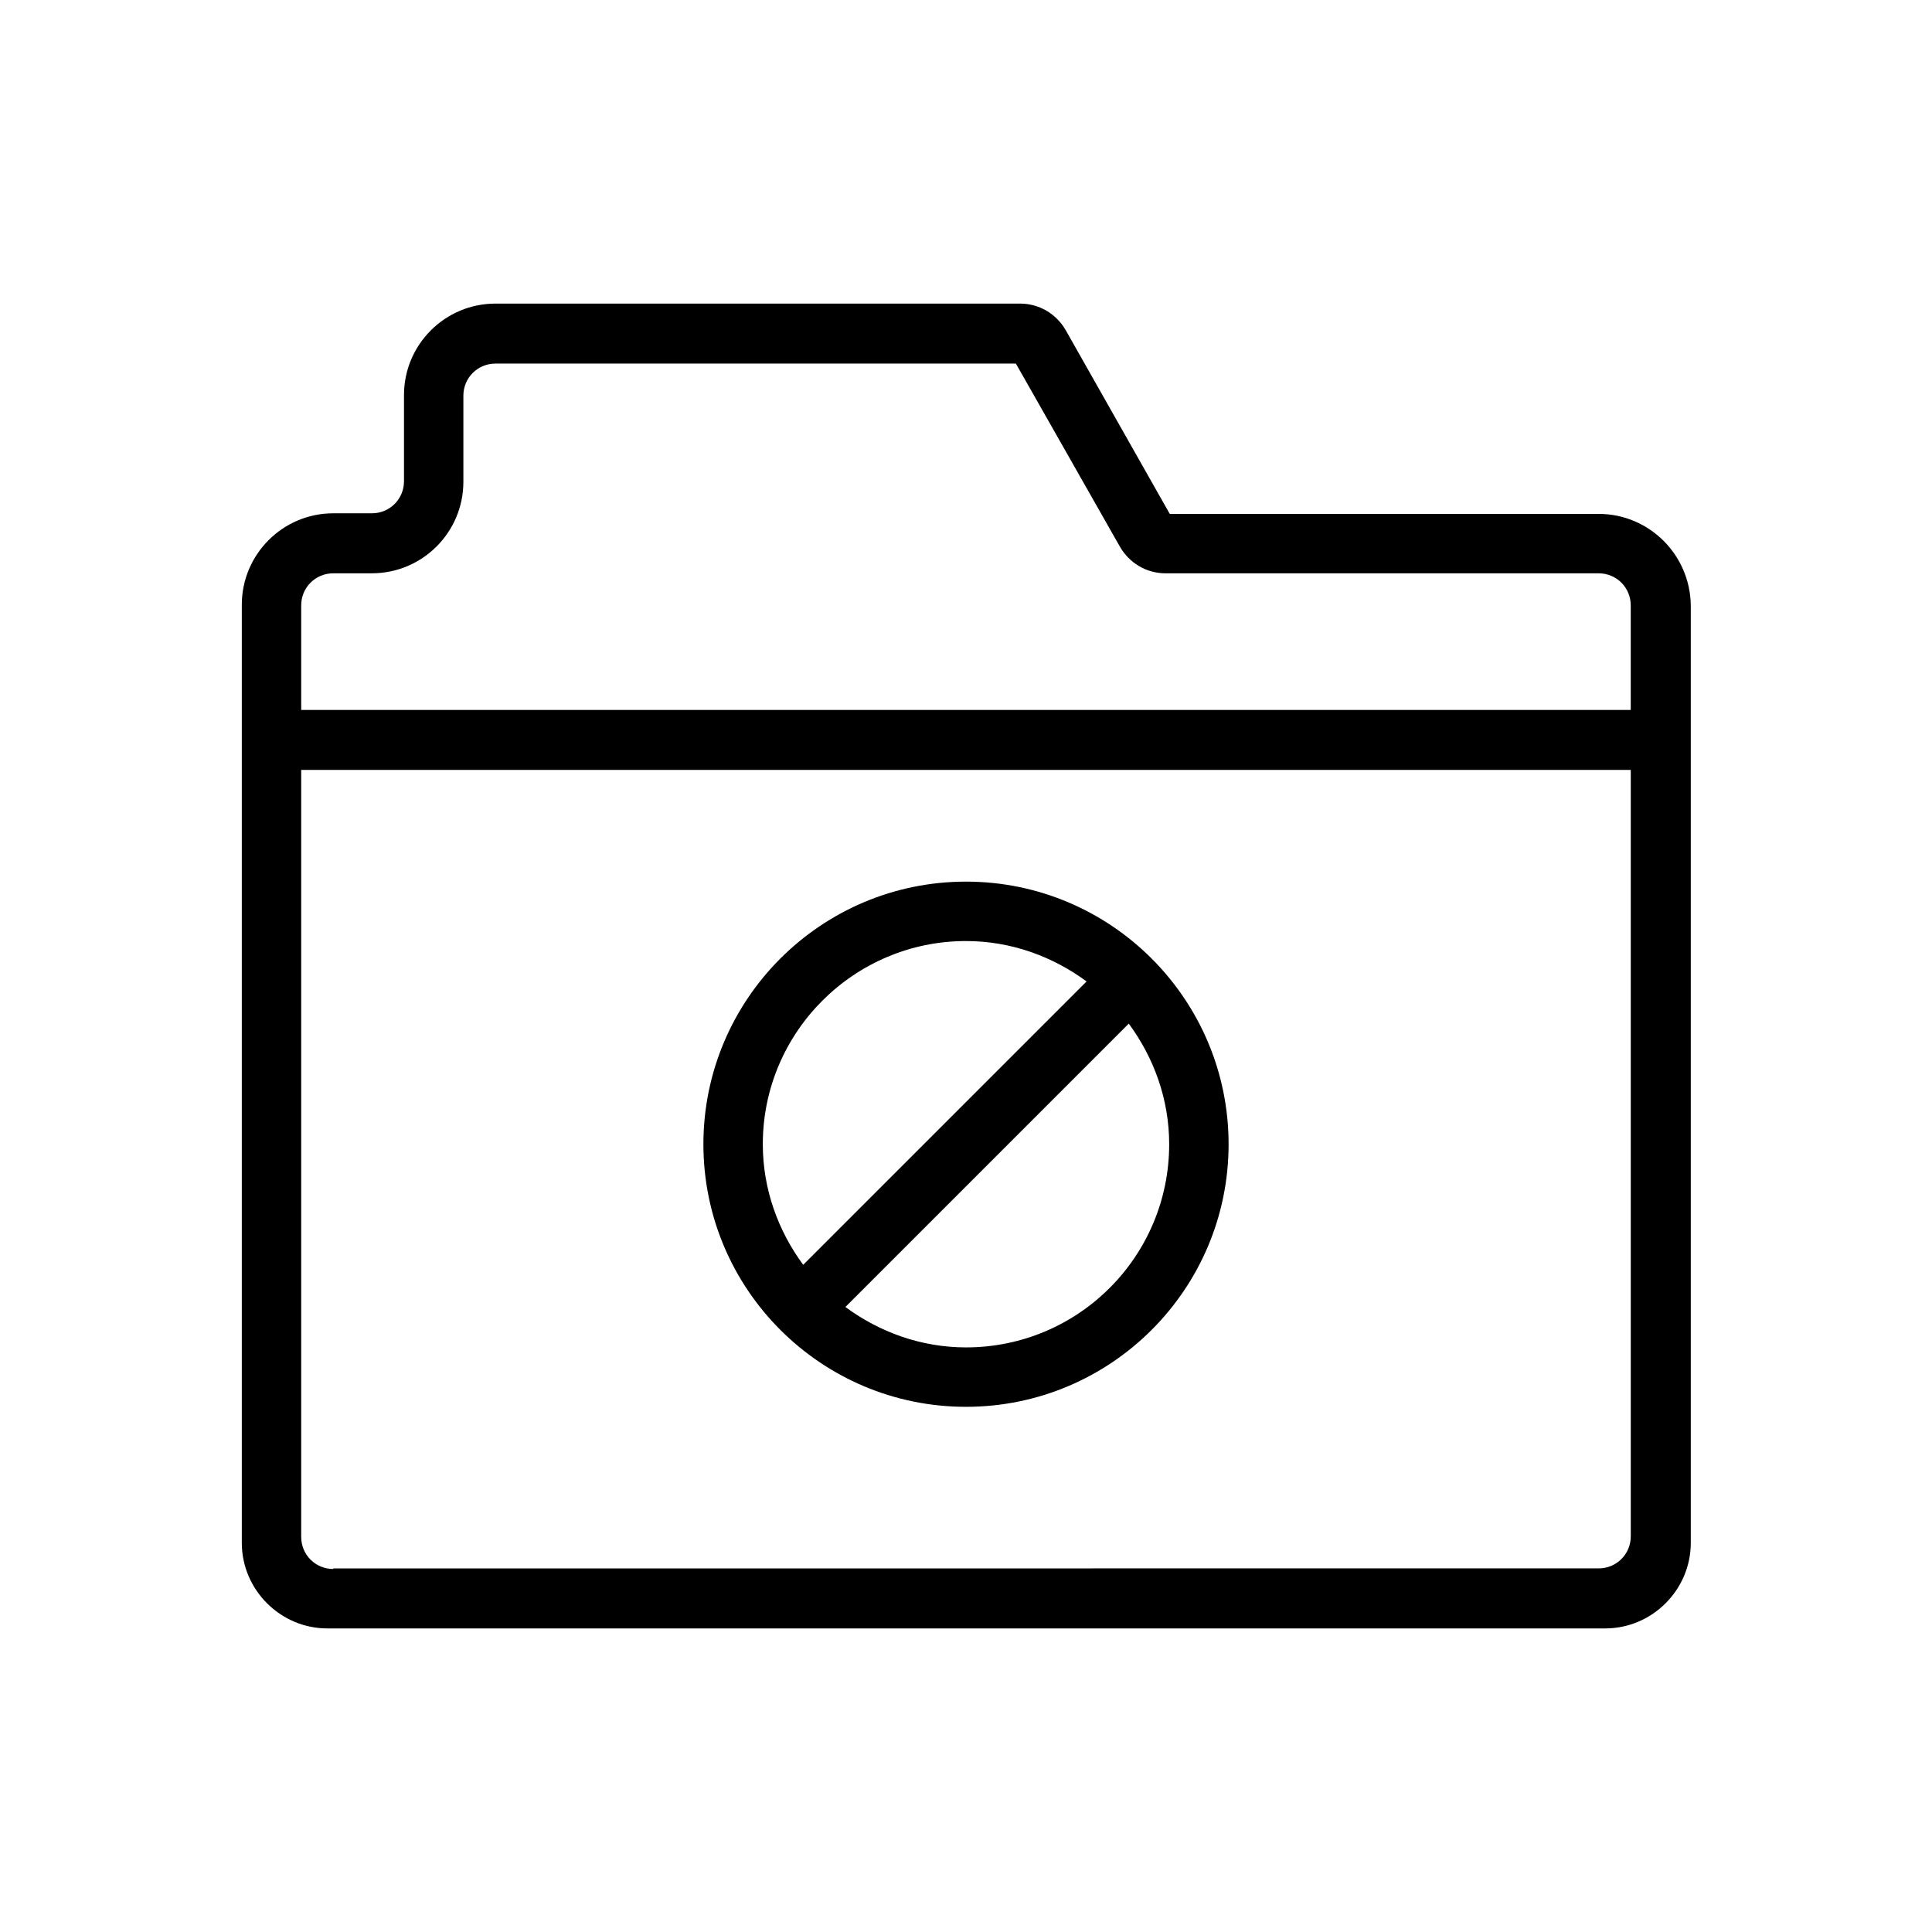
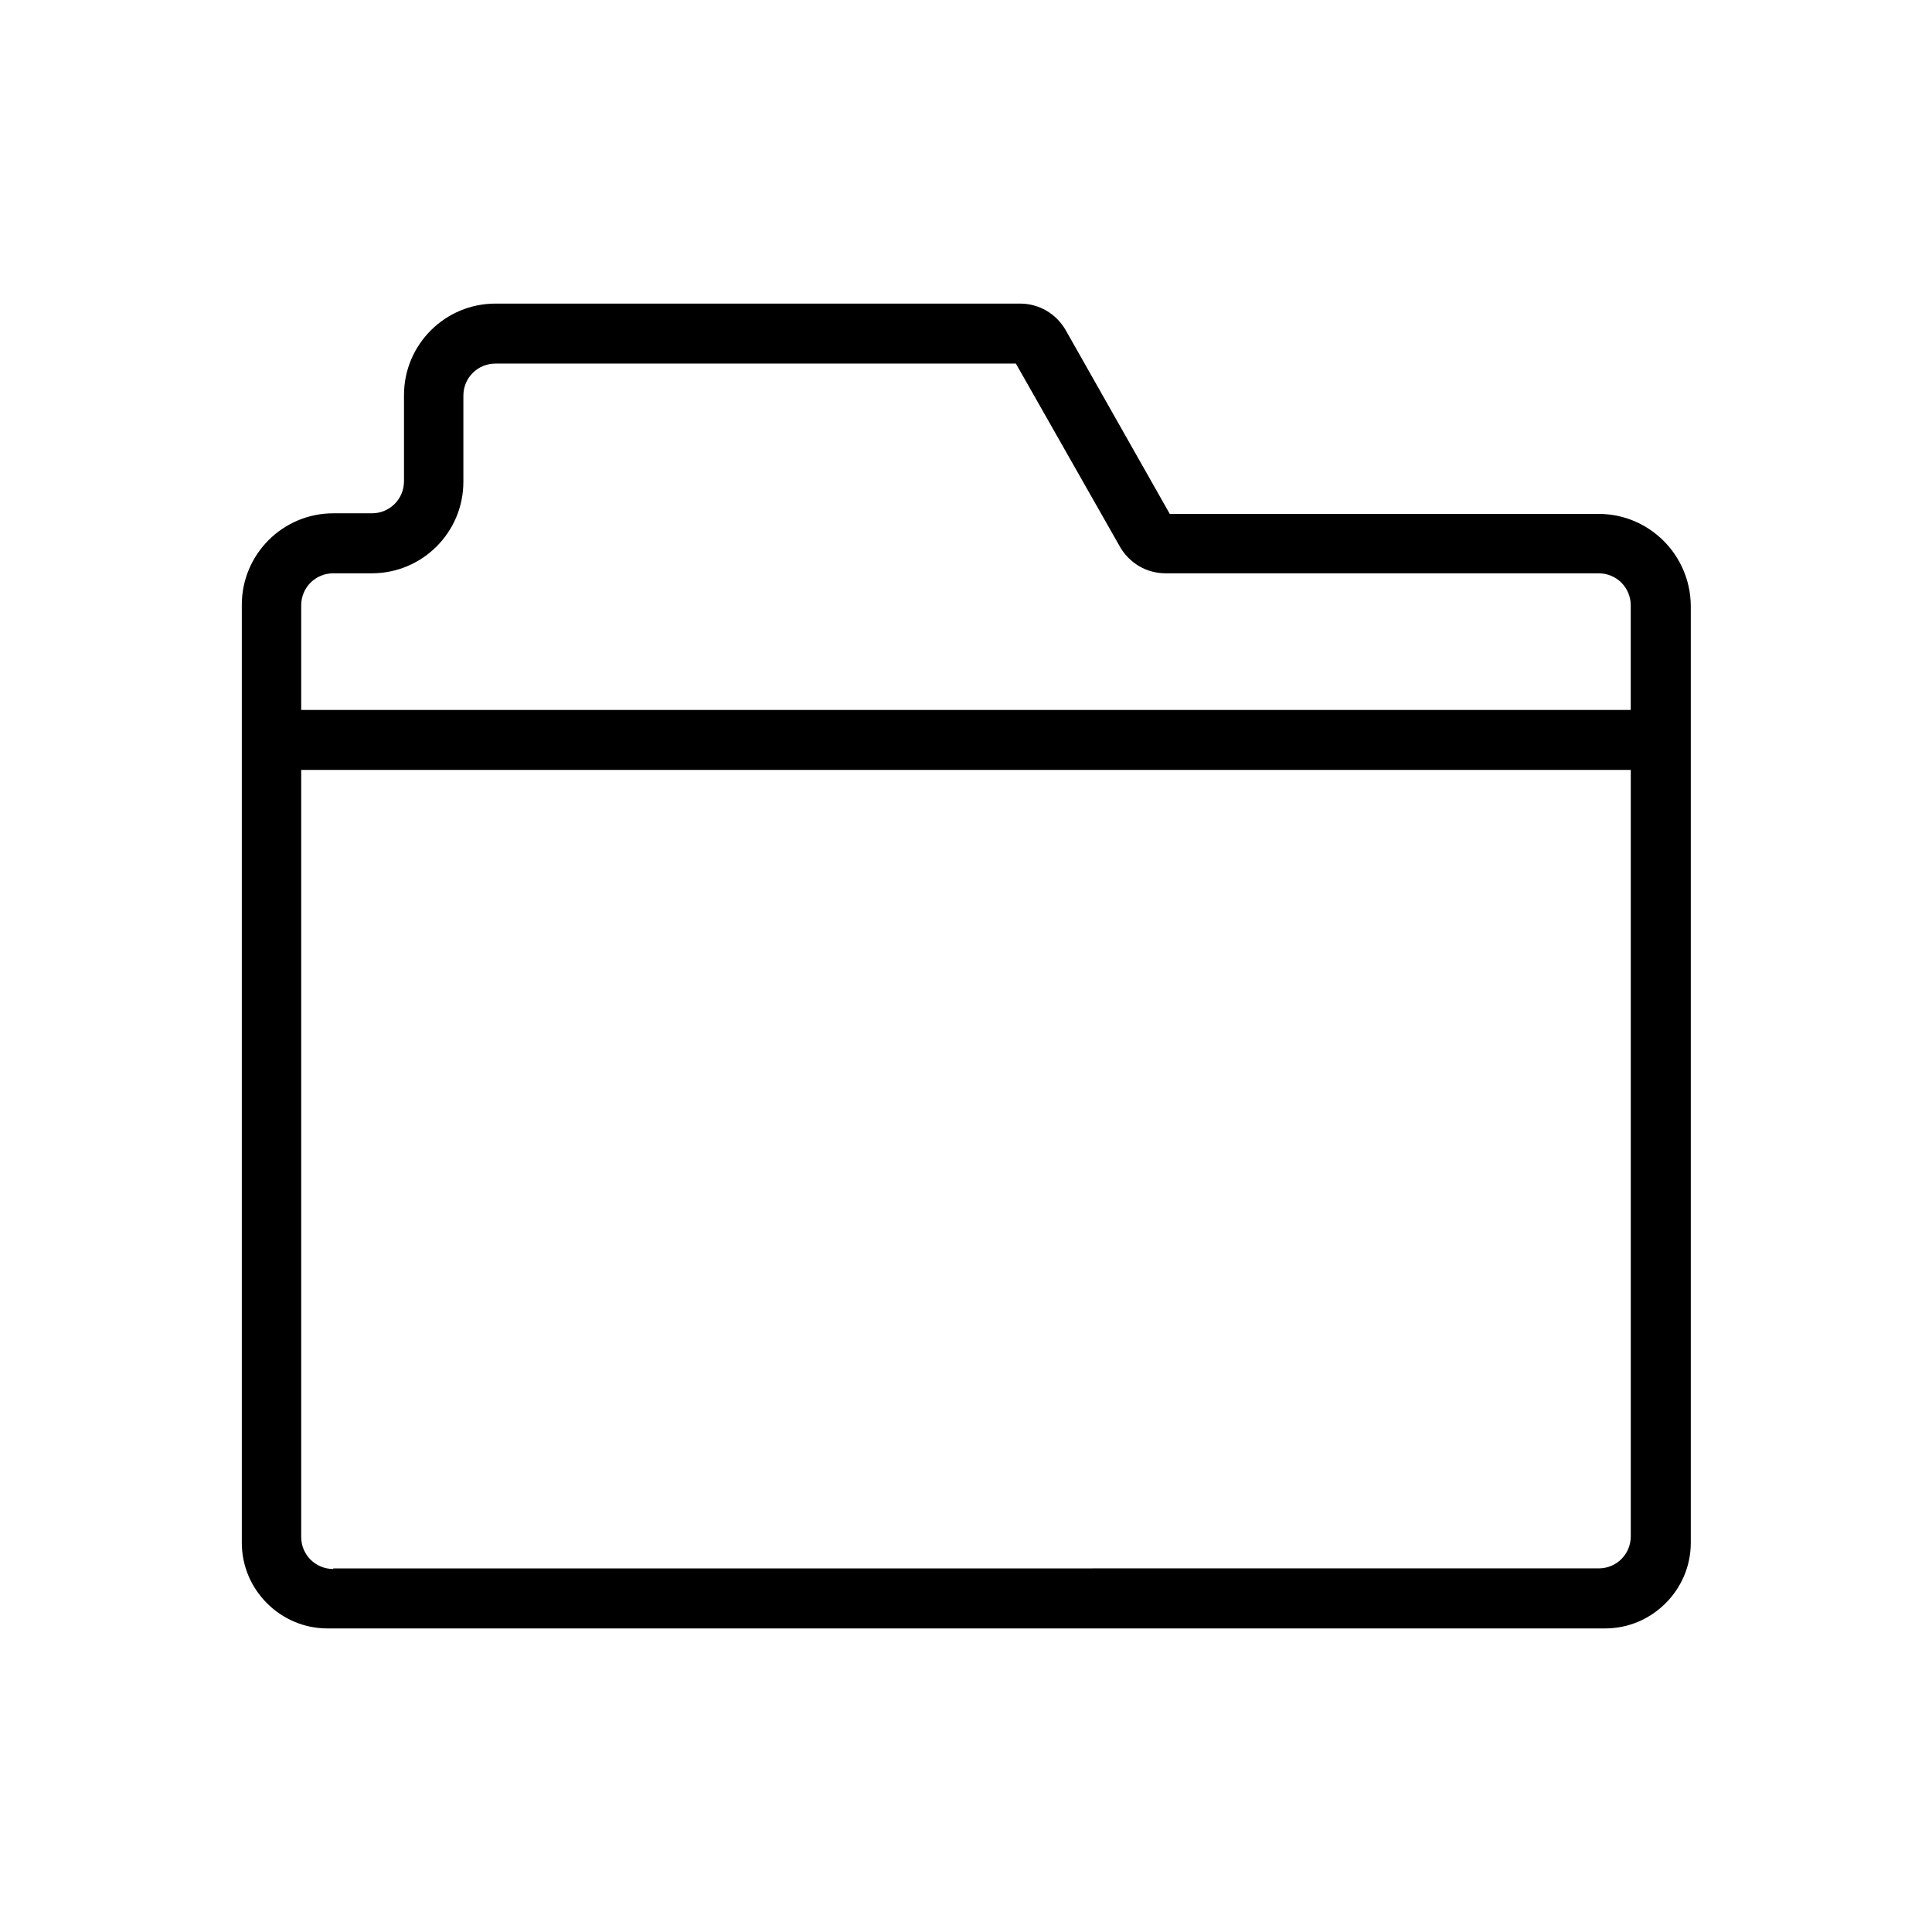
<svg xmlns="http://www.w3.org/2000/svg" fill="#000000" width="800px" height="800px" version="1.1" viewBox="144 144 512 512">
  <g>
-     <path d="m400 377.64c-38.414 0-69.59 31.172-69.59 69.59 0 38.414 31.172 69.59 69.59 69.59 38.414 0 69.59-31.172 69.59-69.59-0.004-38.414-31.176-69.59-69.59-69.59zm-53.848 69.59c0-29.758 24.246-53.844 53.844-53.844 11.965 0 22.984 4.094 31.961 10.707l-75.098 75.098c-6.613-8.973-10.707-19.996-10.707-31.961zm53.848 53.844c-11.965 0-22.984-4.094-31.961-10.707l75.098-75.098c6.613 8.973 10.707 19.996 10.707 31.961 0 29.758-24.09 53.844-53.844 53.844z" />
    <path d="m567.67 280.19h-113.67l-27.551-48.648c-2.519-4.41-7.086-7.086-12.121-7.086h-139.02c-13.383 0-24.246 10.863-24.246 24.246v22.828c0 4.723-3.777 8.5-8.5 8.5h-10.234c-13.383 0-24.246 10.863-24.246 24.246v248.6c0 12.438 10.234 22.672 22.672 22.672h338.65c12.438 0 22.672-10.234 22.672-22.672v-248.44c-0.156-13.383-11.02-24.246-24.402-24.246zm-335.35 279.61c-4.723 0-8.5-3.777-8.5-8.5v-203.26h352.35v203.1c0 4.723-3.777 8.5-8.5 8.5l-335.35 0.004zm-8.5-227.5v-27.867c0-4.723 3.777-8.5 8.5-8.5l10.234-0.004c13.383 0 24.246-10.863 24.246-24.246v-22.828c0-4.723 3.777-8.5 8.5-8.5h137.92l27.551 48.492c2.519 4.41 7.086 7.086 12.121 7.086h114.77c4.723 0 8.5 3.777 8.5 8.5v27.711l-352.34-0.004z" />
  </g>
</svg>